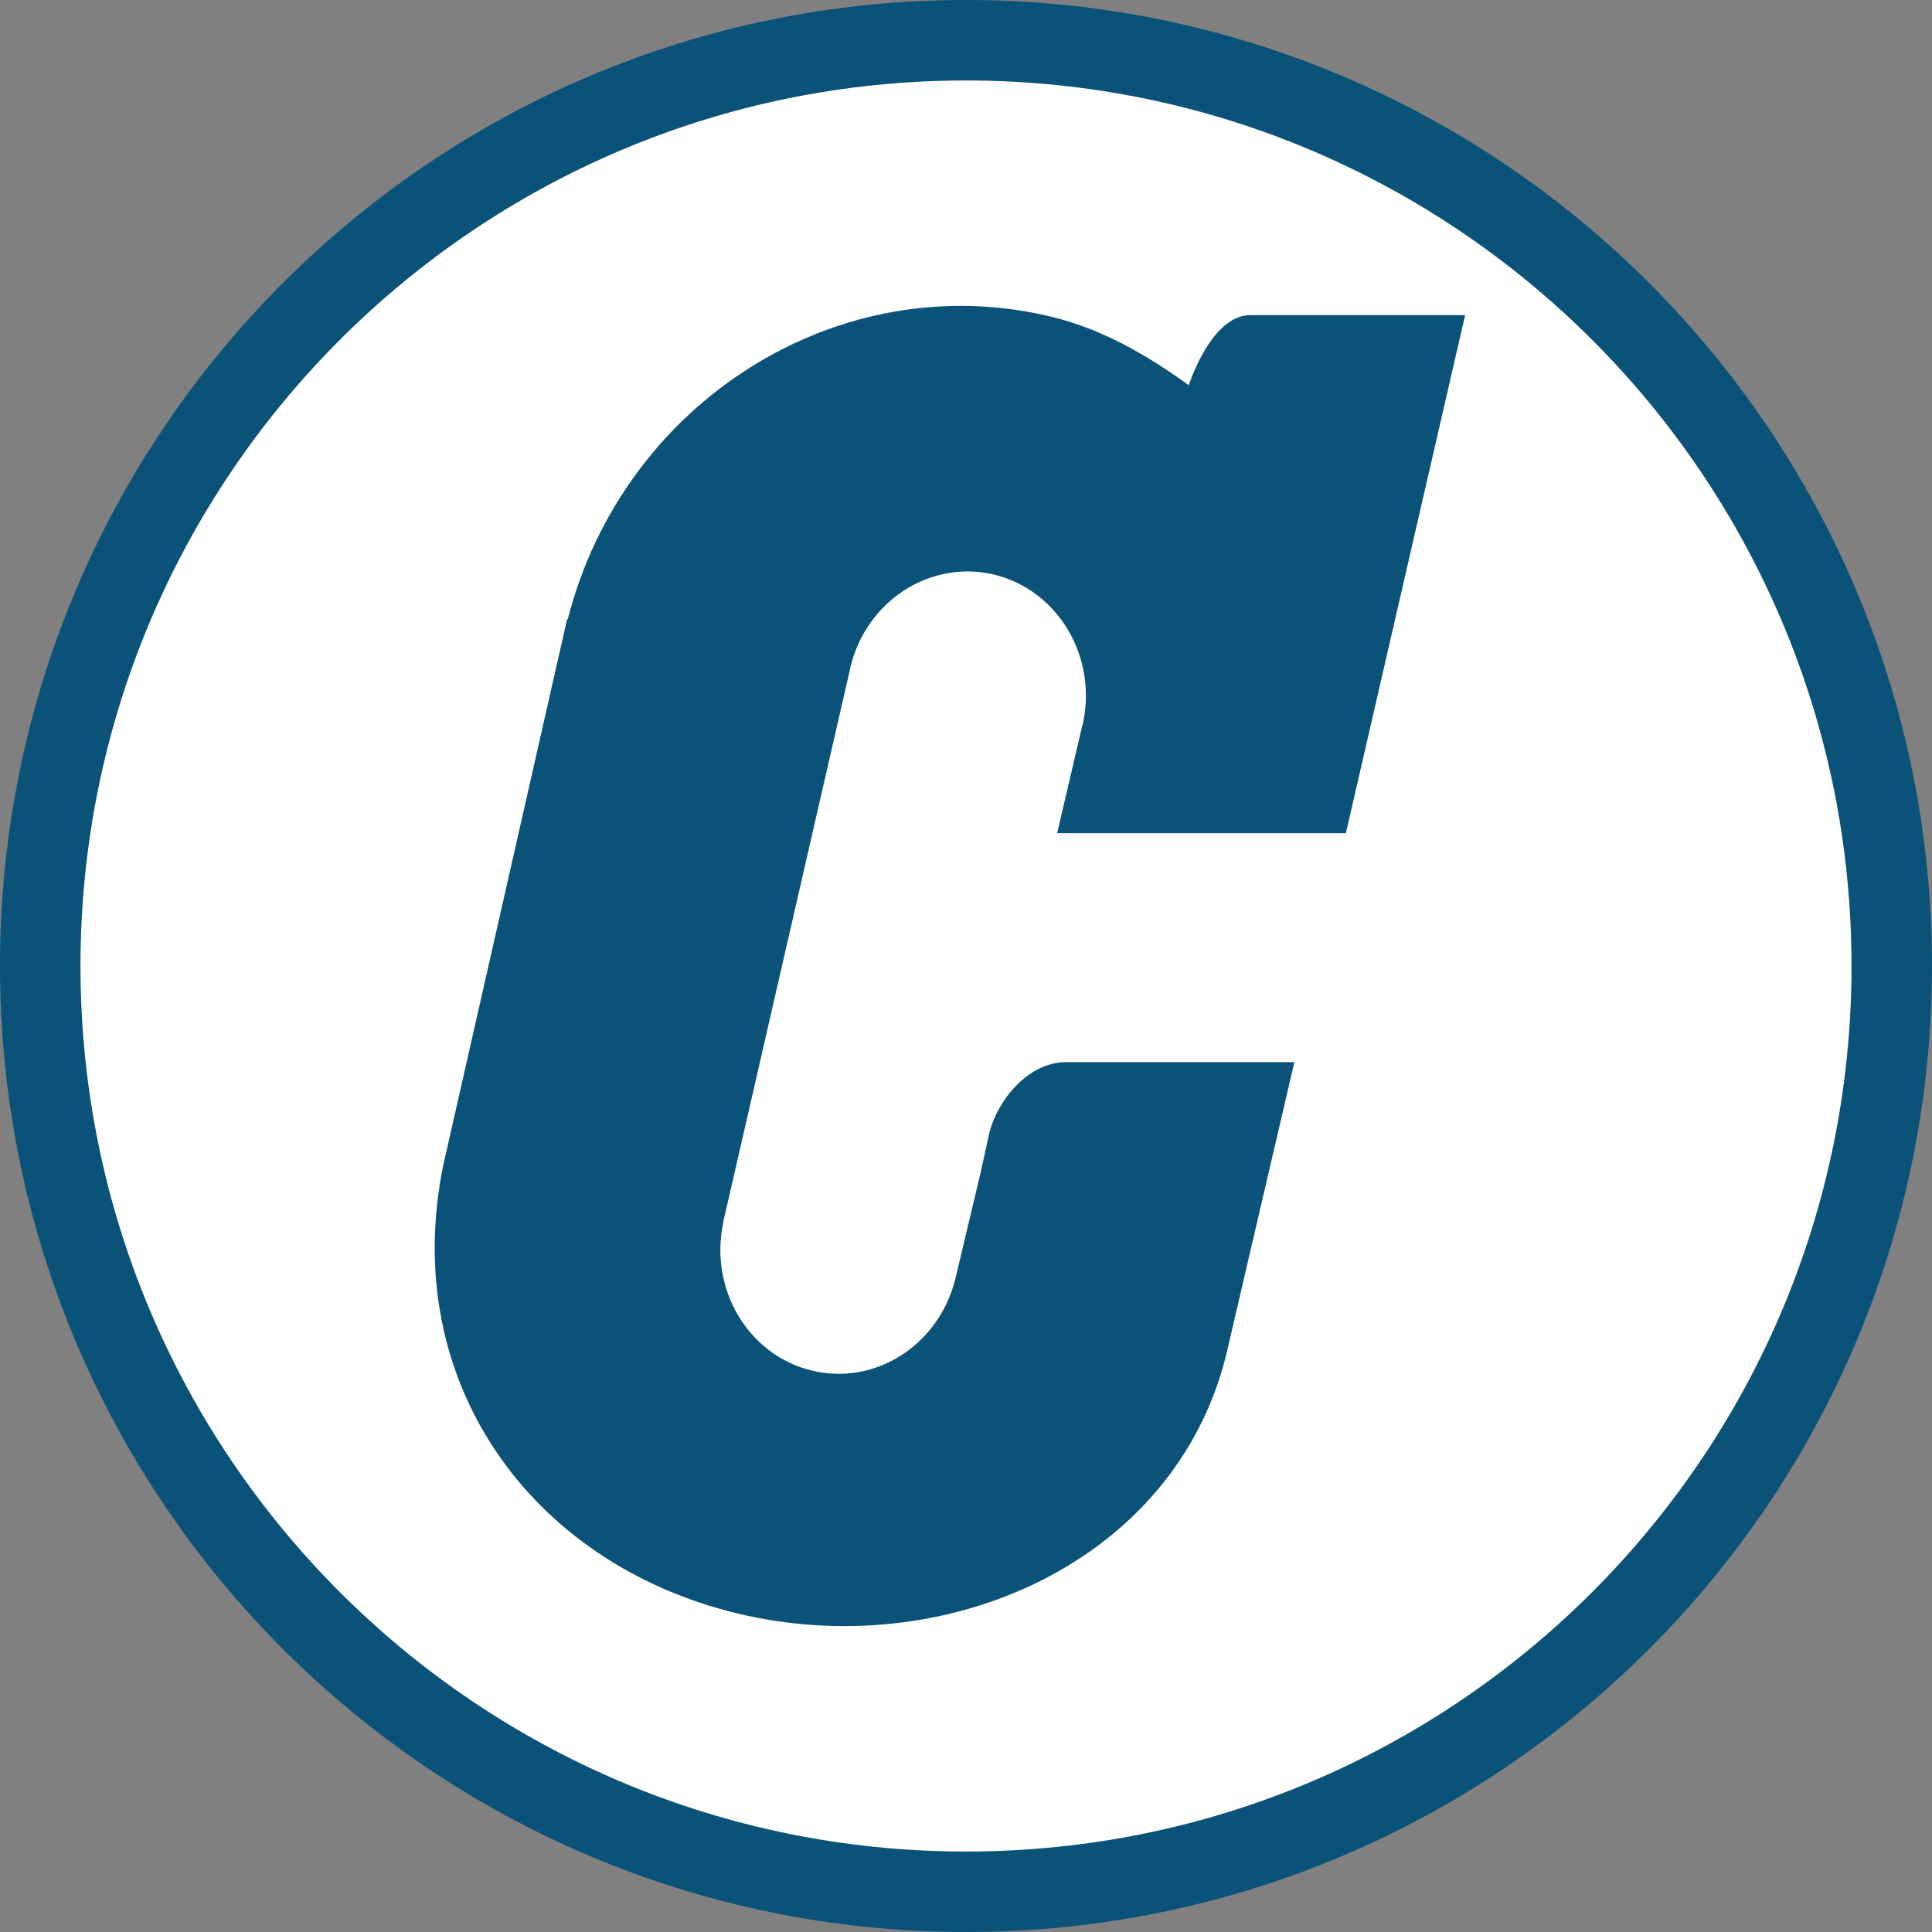
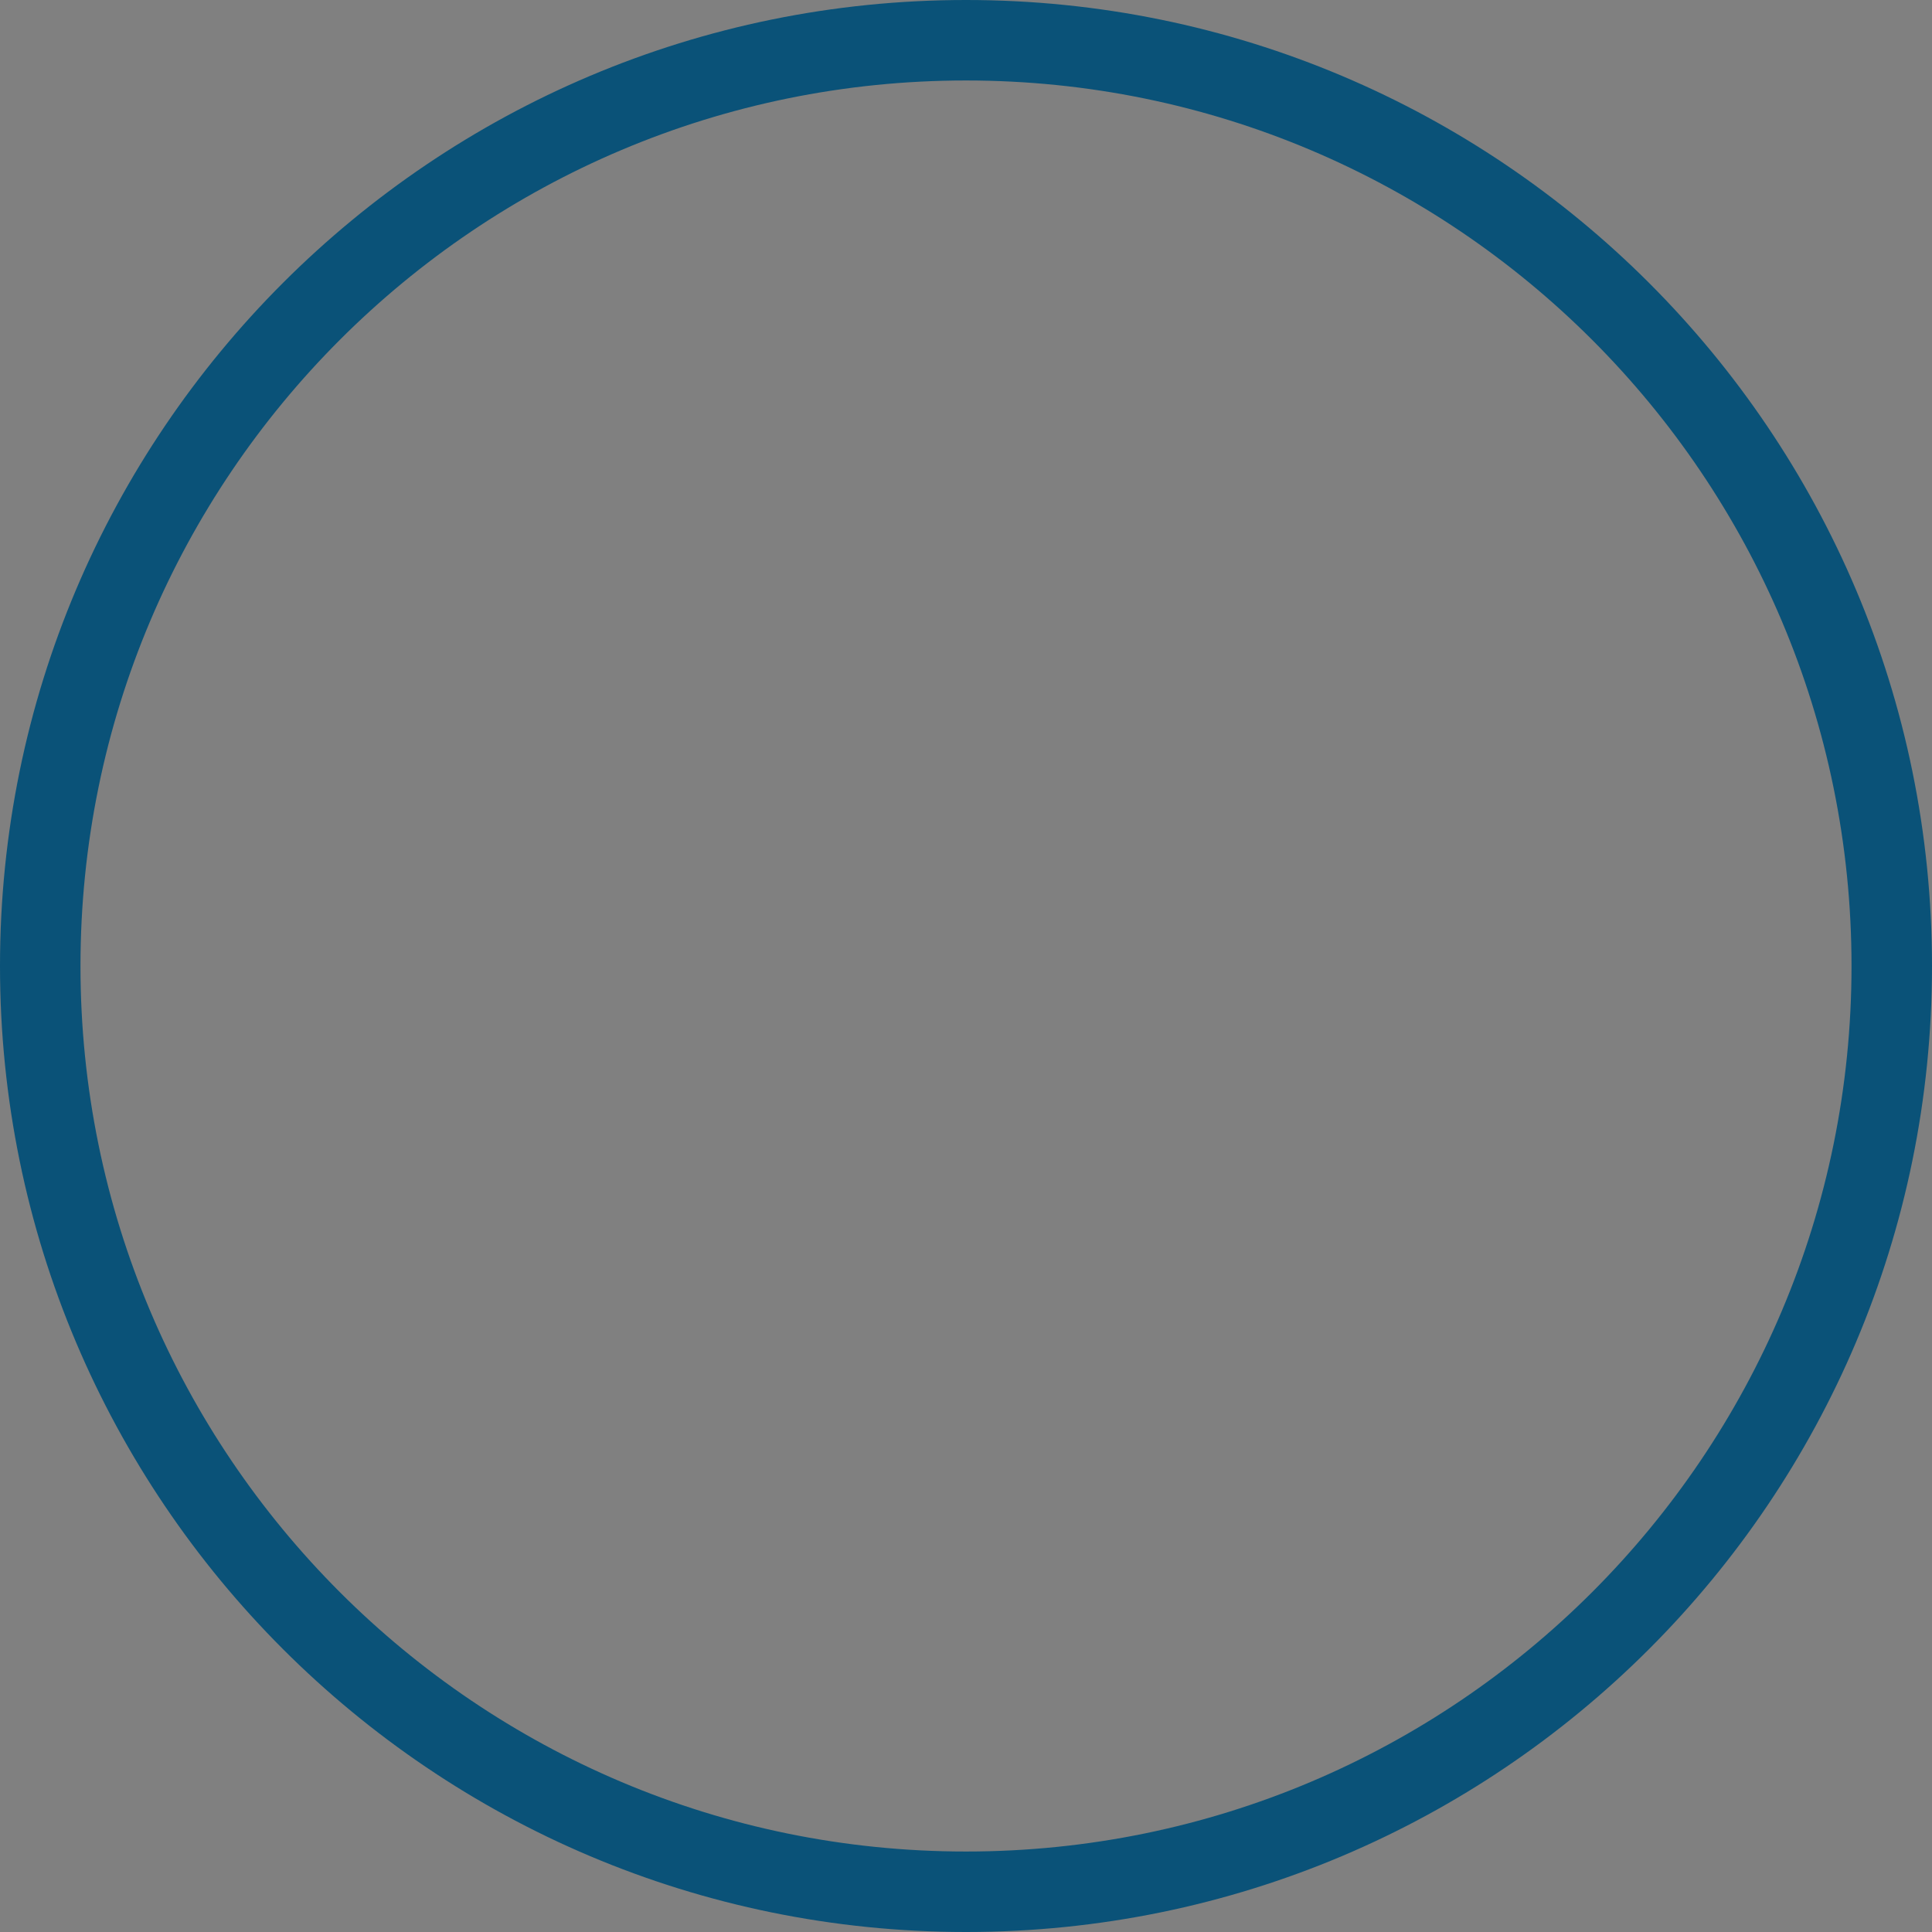
<svg xmlns="http://www.w3.org/2000/svg" width="32" height="32" fill="none">
  <rect width="100%" height="100%" fill="#808080" stroke="none" />
-   <circle cx="16" cy="16" r="15.467" fill="#fff" />
  <path fill="#0A5278" fill-rule="evenodd" d="M16 30.667c8.1 0 14.667-6.567 14.667-14.667S24.1 1.333 16 1.333 1.333 7.9 1.333 16 7.9 30.667 16 30.667ZM16 32c8.837 0 16-7.163 16-16S24.837 0 16 0 0 7.163 0 16s7.163 16 16 16Z" clip-rule="evenodd" />
-   <path fill="#0A5278" d="m17.923 12.03-.413 1.77h4.782l1.975-8.58h-3.56c-.649 0-1.017 1.16-1.017 1.16-.677-.488-1.42-.926-2.272-1.133-3.535-.856-7.099 1.419-8.014 5.009l-.01-.004-2.052 9.046c-.73 3.558 1.423 6.589 4.864 7.424 3.444.832 7.25-.833 8.103-4.28l1.13-4.85h-3.78c-.633 0-1.13.633-1.268 1.153l-.146.664-.42 1.768c-.268 1.097-1.326 1.781-2.378 1.524-1.054-.253-1.704-1.35-1.467-2.454l-.002-.001 2.098-9.148c.002-.006.002-.017.005-.028.255-1.112 1.326-1.808 2.389-1.552 1.061.261 1.715 1.371 1.462 2.486-.004.007-.006.017-.01.027Z" />
</svg>